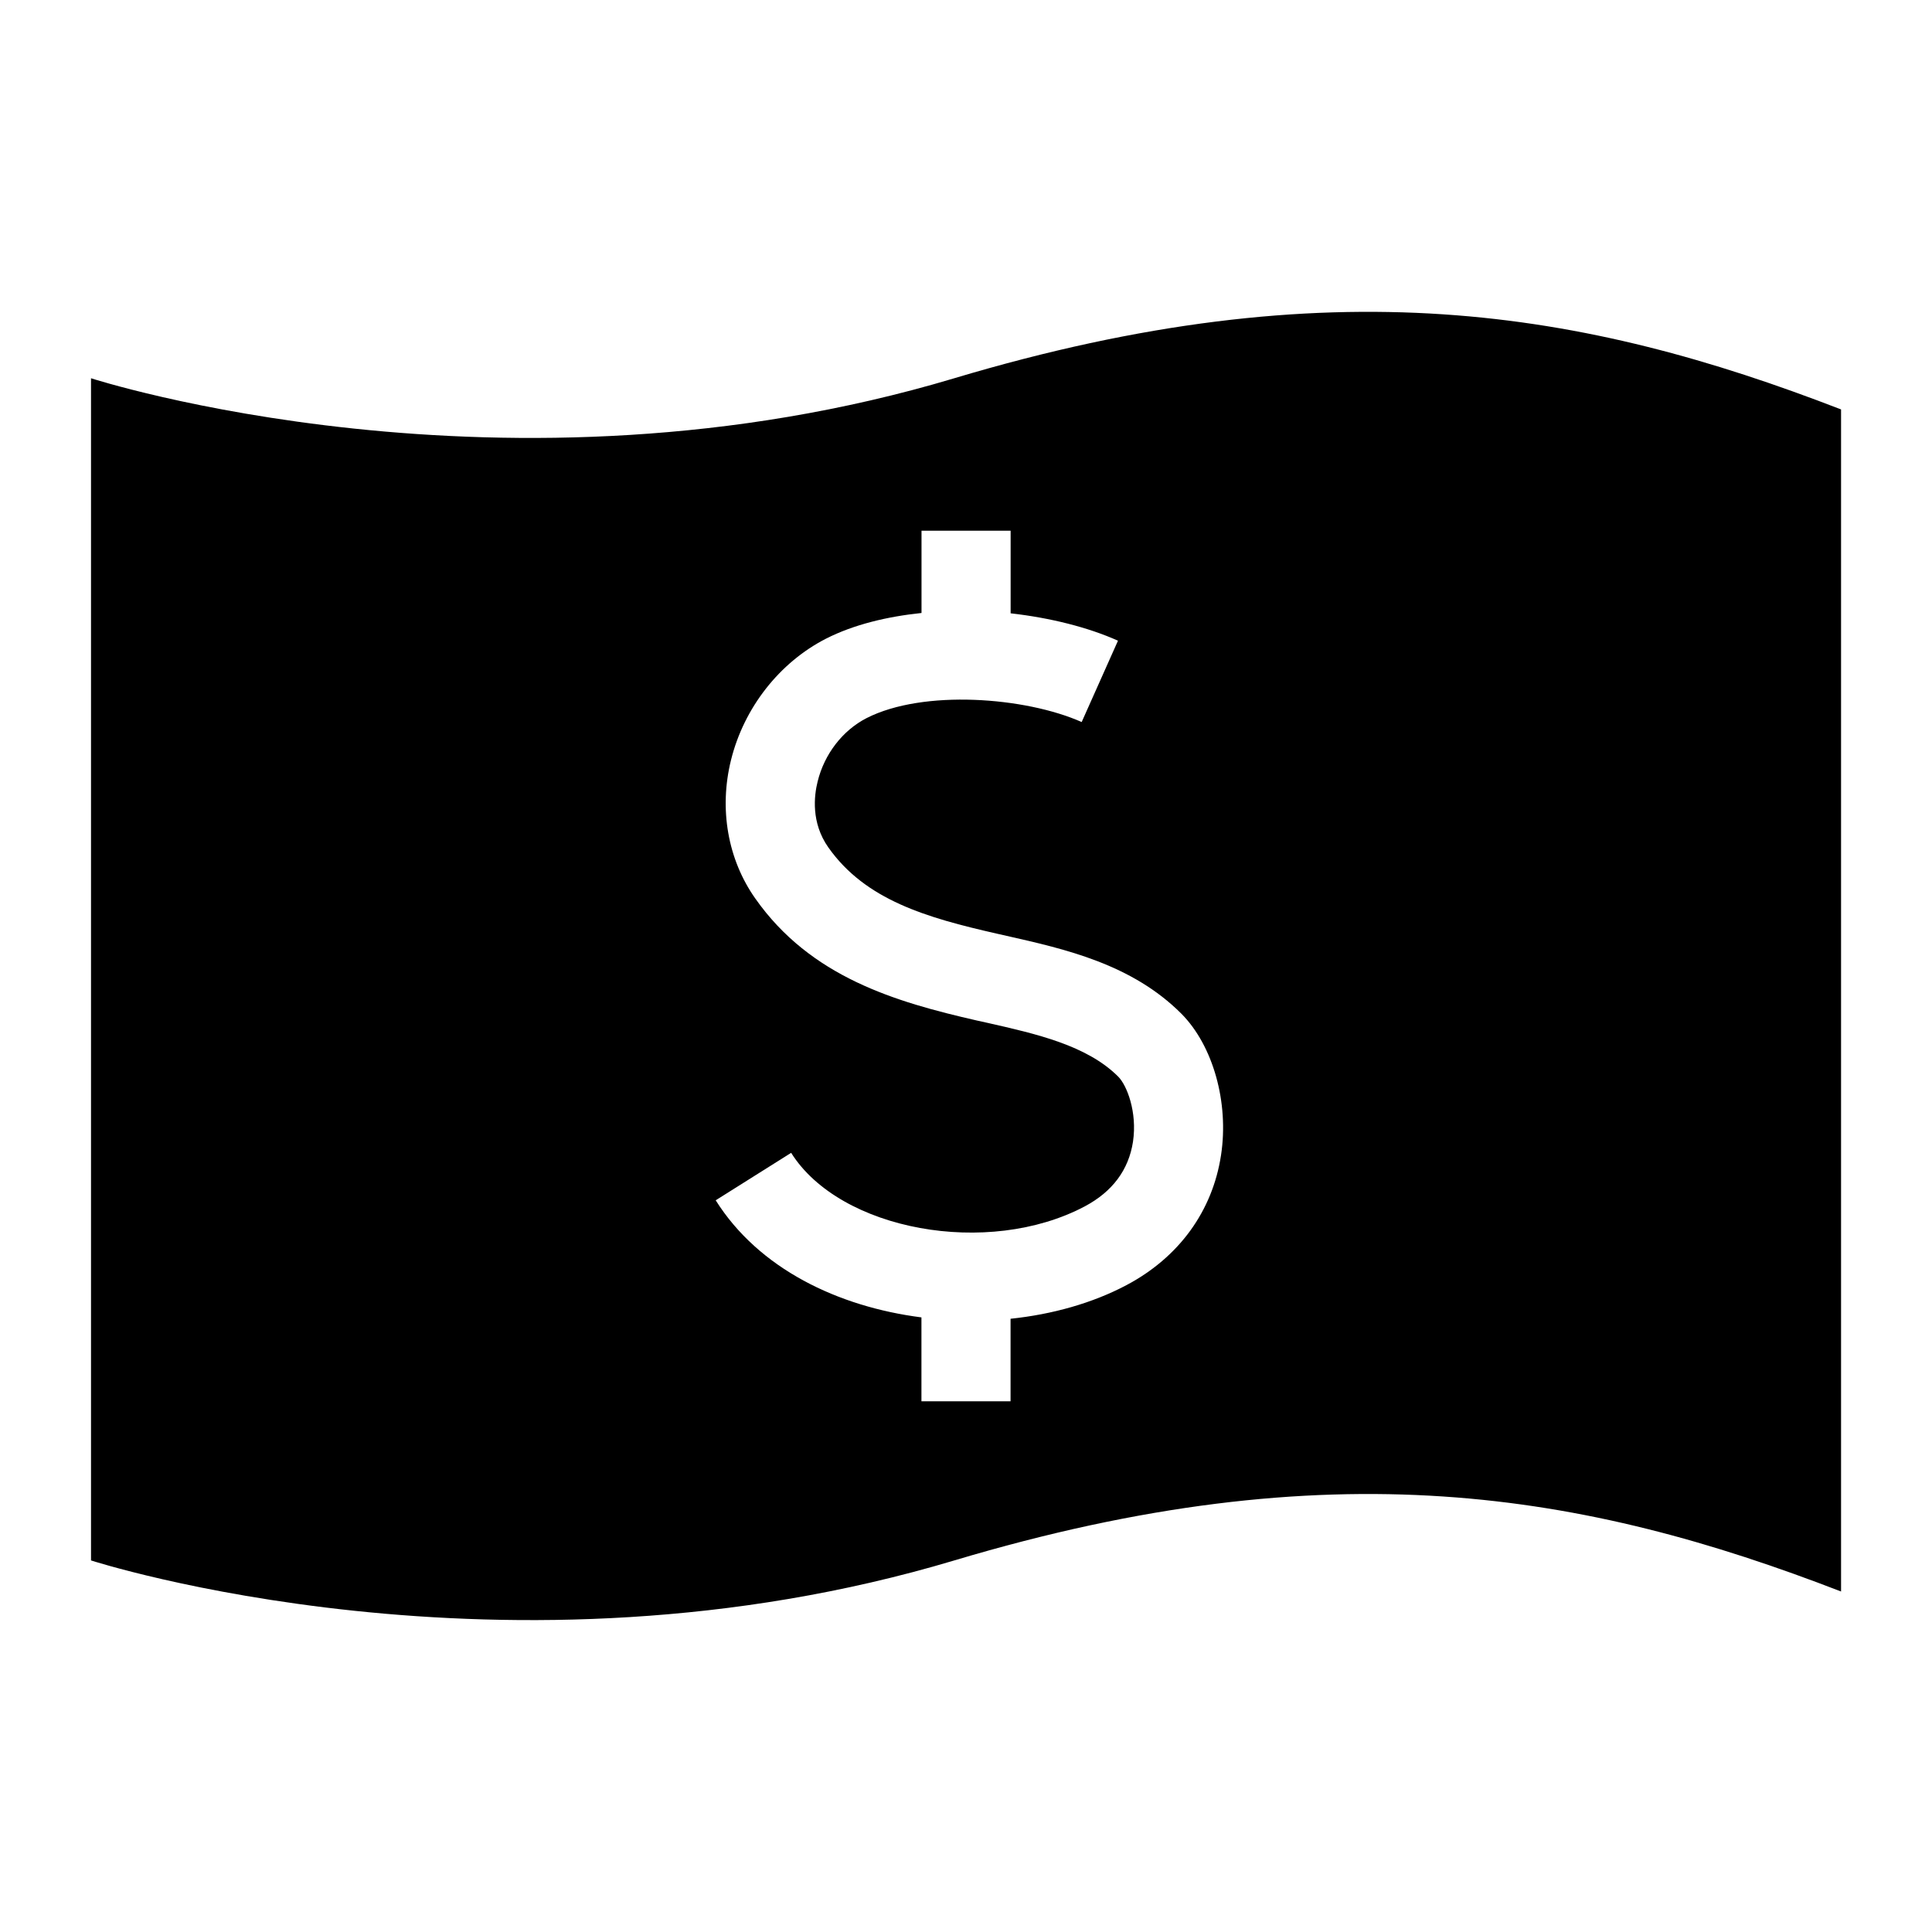
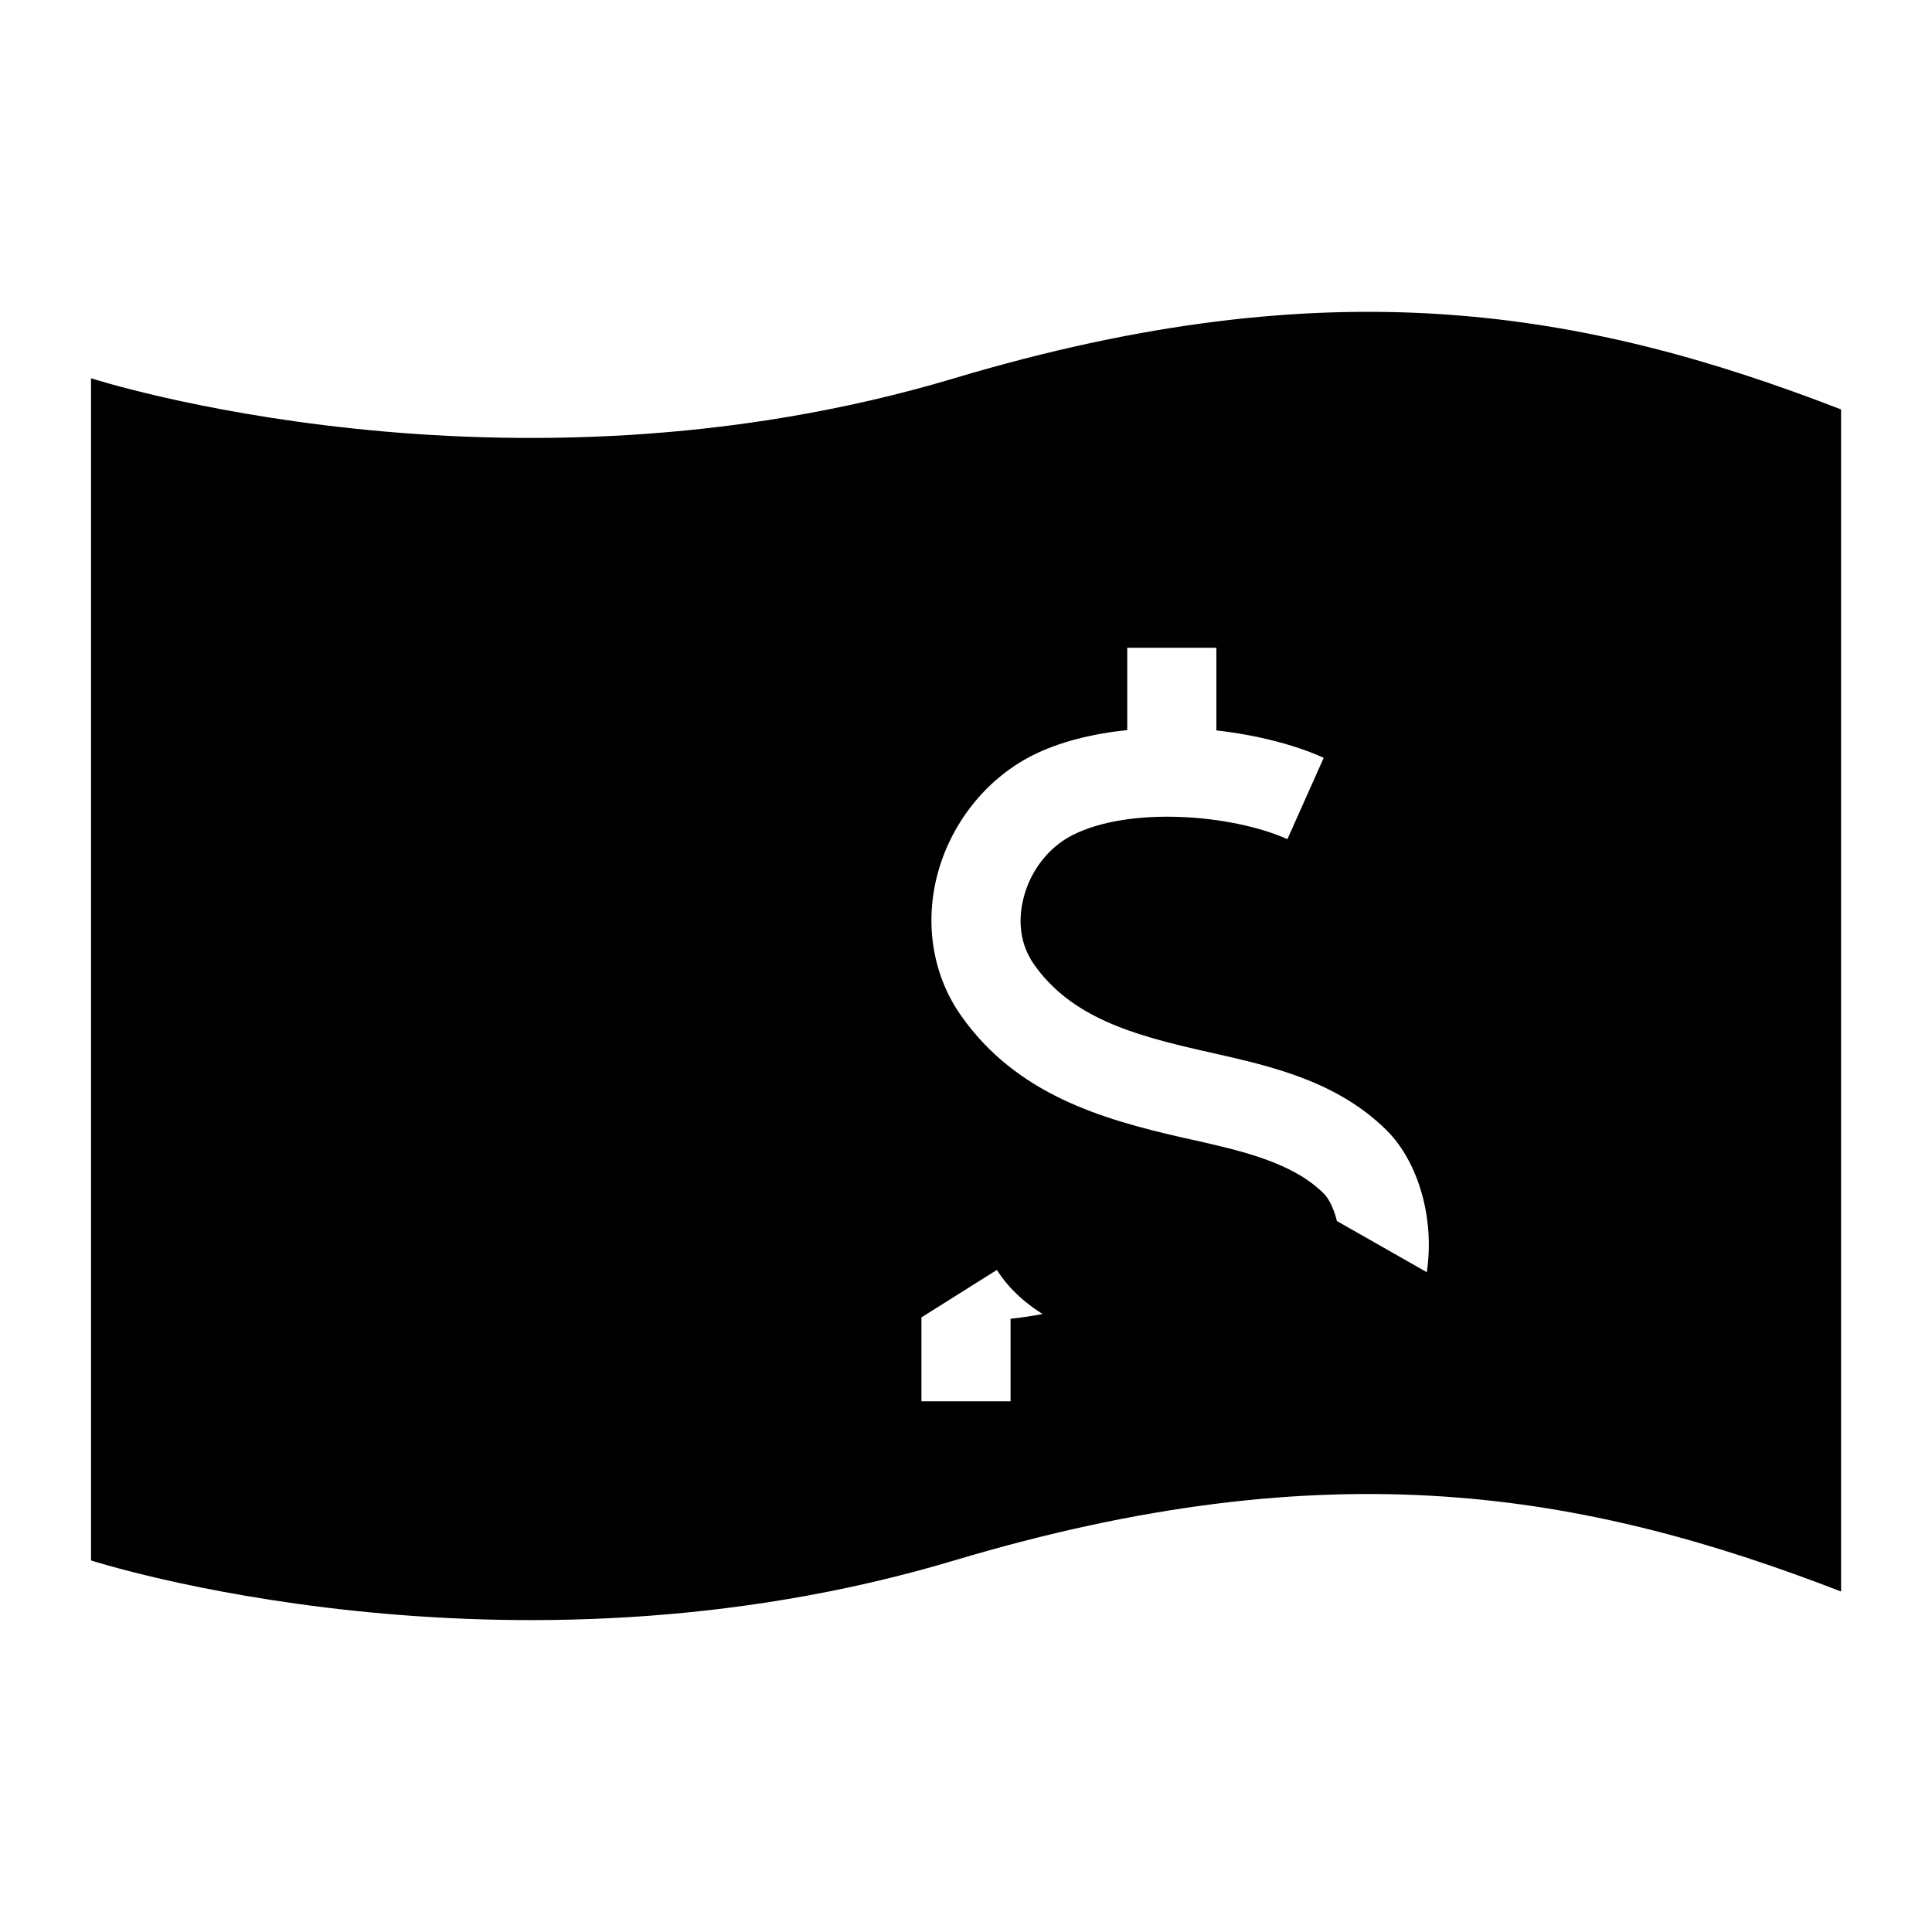
<svg xmlns="http://www.w3.org/2000/svg" fill="#000000" width="800px" height="800px" version="1.1" viewBox="144 144 512 512">
-   <path d="m396.9 244.24c-118.98 35.598-228.78 0-228.78 0v313.29s109.82 35.582 228.78 0c99.977-29.883 166.96-18.059 235 8.234v-313.26c-68.031-26.324-135.04-38.148-235-8.266zm70.688 205.87c-2.25 14.848-11.164 27.109-25.066 34.465-9.004 4.769-19.617 7.746-30.715 8.91v21.867h-23.617v-22.23c-22.105-2.832-43.105-12.879-54.523-31.031l19.996-12.578c12.941 20.609 52.176 27.758 77.793 14.199 7.352-3.906 11.652-9.668 12.801-17.16 1.164-7.887-1.637-14.941-3.906-17.223-8.297-8.312-21.773-11.352-34.809-14.297l-2.644-0.582c-21.68-4.945-44.098-11.523-58.727-32.324-7.32-10.359-9.652-23.742-6.453-36.684 3.418-13.84 12.816-25.867 25.191-32.195 7.383-3.746 16.168-5.84 25.301-6.801v-21.809h23.617v21.898c10.547 1.195 20.547 3.715 28.449 7.258l-9.621 21.555c-14.91-6.629-41.973-8.707-57.008-1.039-6.328 3.242-11.195 9.523-12.973 16.832-0.93 3.699-1.777 10.879 2.832 17.414 9.84 13.98 26.039 18.641 44.68 22.875l2.582 0.582c15.555 3.512 33.203 7.496 46.336 20.656 8.359 8.438 12.613 23.477 10.484 37.441z" />
+   <path d="m396.9 244.24c-118.98 35.598-228.78 0-228.78 0v313.29s109.82 35.582 228.78 0c99.977-29.883 166.96-18.059 235 8.234v-313.26c-68.031-26.324-135.04-38.148-235-8.266zm70.688 205.87c-2.25 14.848-11.164 27.109-25.066 34.465-9.004 4.769-19.617 7.746-30.715 8.91v21.867h-23.617v-22.23l19.996-12.578c12.941 20.609 52.176 27.758 77.793 14.199 7.352-3.906 11.652-9.668 12.801-17.16 1.164-7.887-1.637-14.941-3.906-17.223-8.297-8.312-21.773-11.352-34.809-14.297l-2.644-0.582c-21.68-4.945-44.098-11.523-58.727-32.324-7.32-10.359-9.652-23.742-6.453-36.684 3.418-13.84 12.816-25.867 25.191-32.195 7.383-3.746 16.168-5.84 25.301-6.801v-21.809h23.617v21.898c10.547 1.195 20.547 3.715 28.449 7.258l-9.621 21.555c-14.91-6.629-41.973-8.707-57.008-1.039-6.328 3.242-11.195 9.523-12.973 16.832-0.93 3.699-1.777 10.879 2.832 17.414 9.84 13.98 26.039 18.641 44.68 22.875l2.582 0.582c15.555 3.512 33.203 7.496 46.336 20.656 8.359 8.438 12.613 23.477 10.484 37.441z" />
</svg>